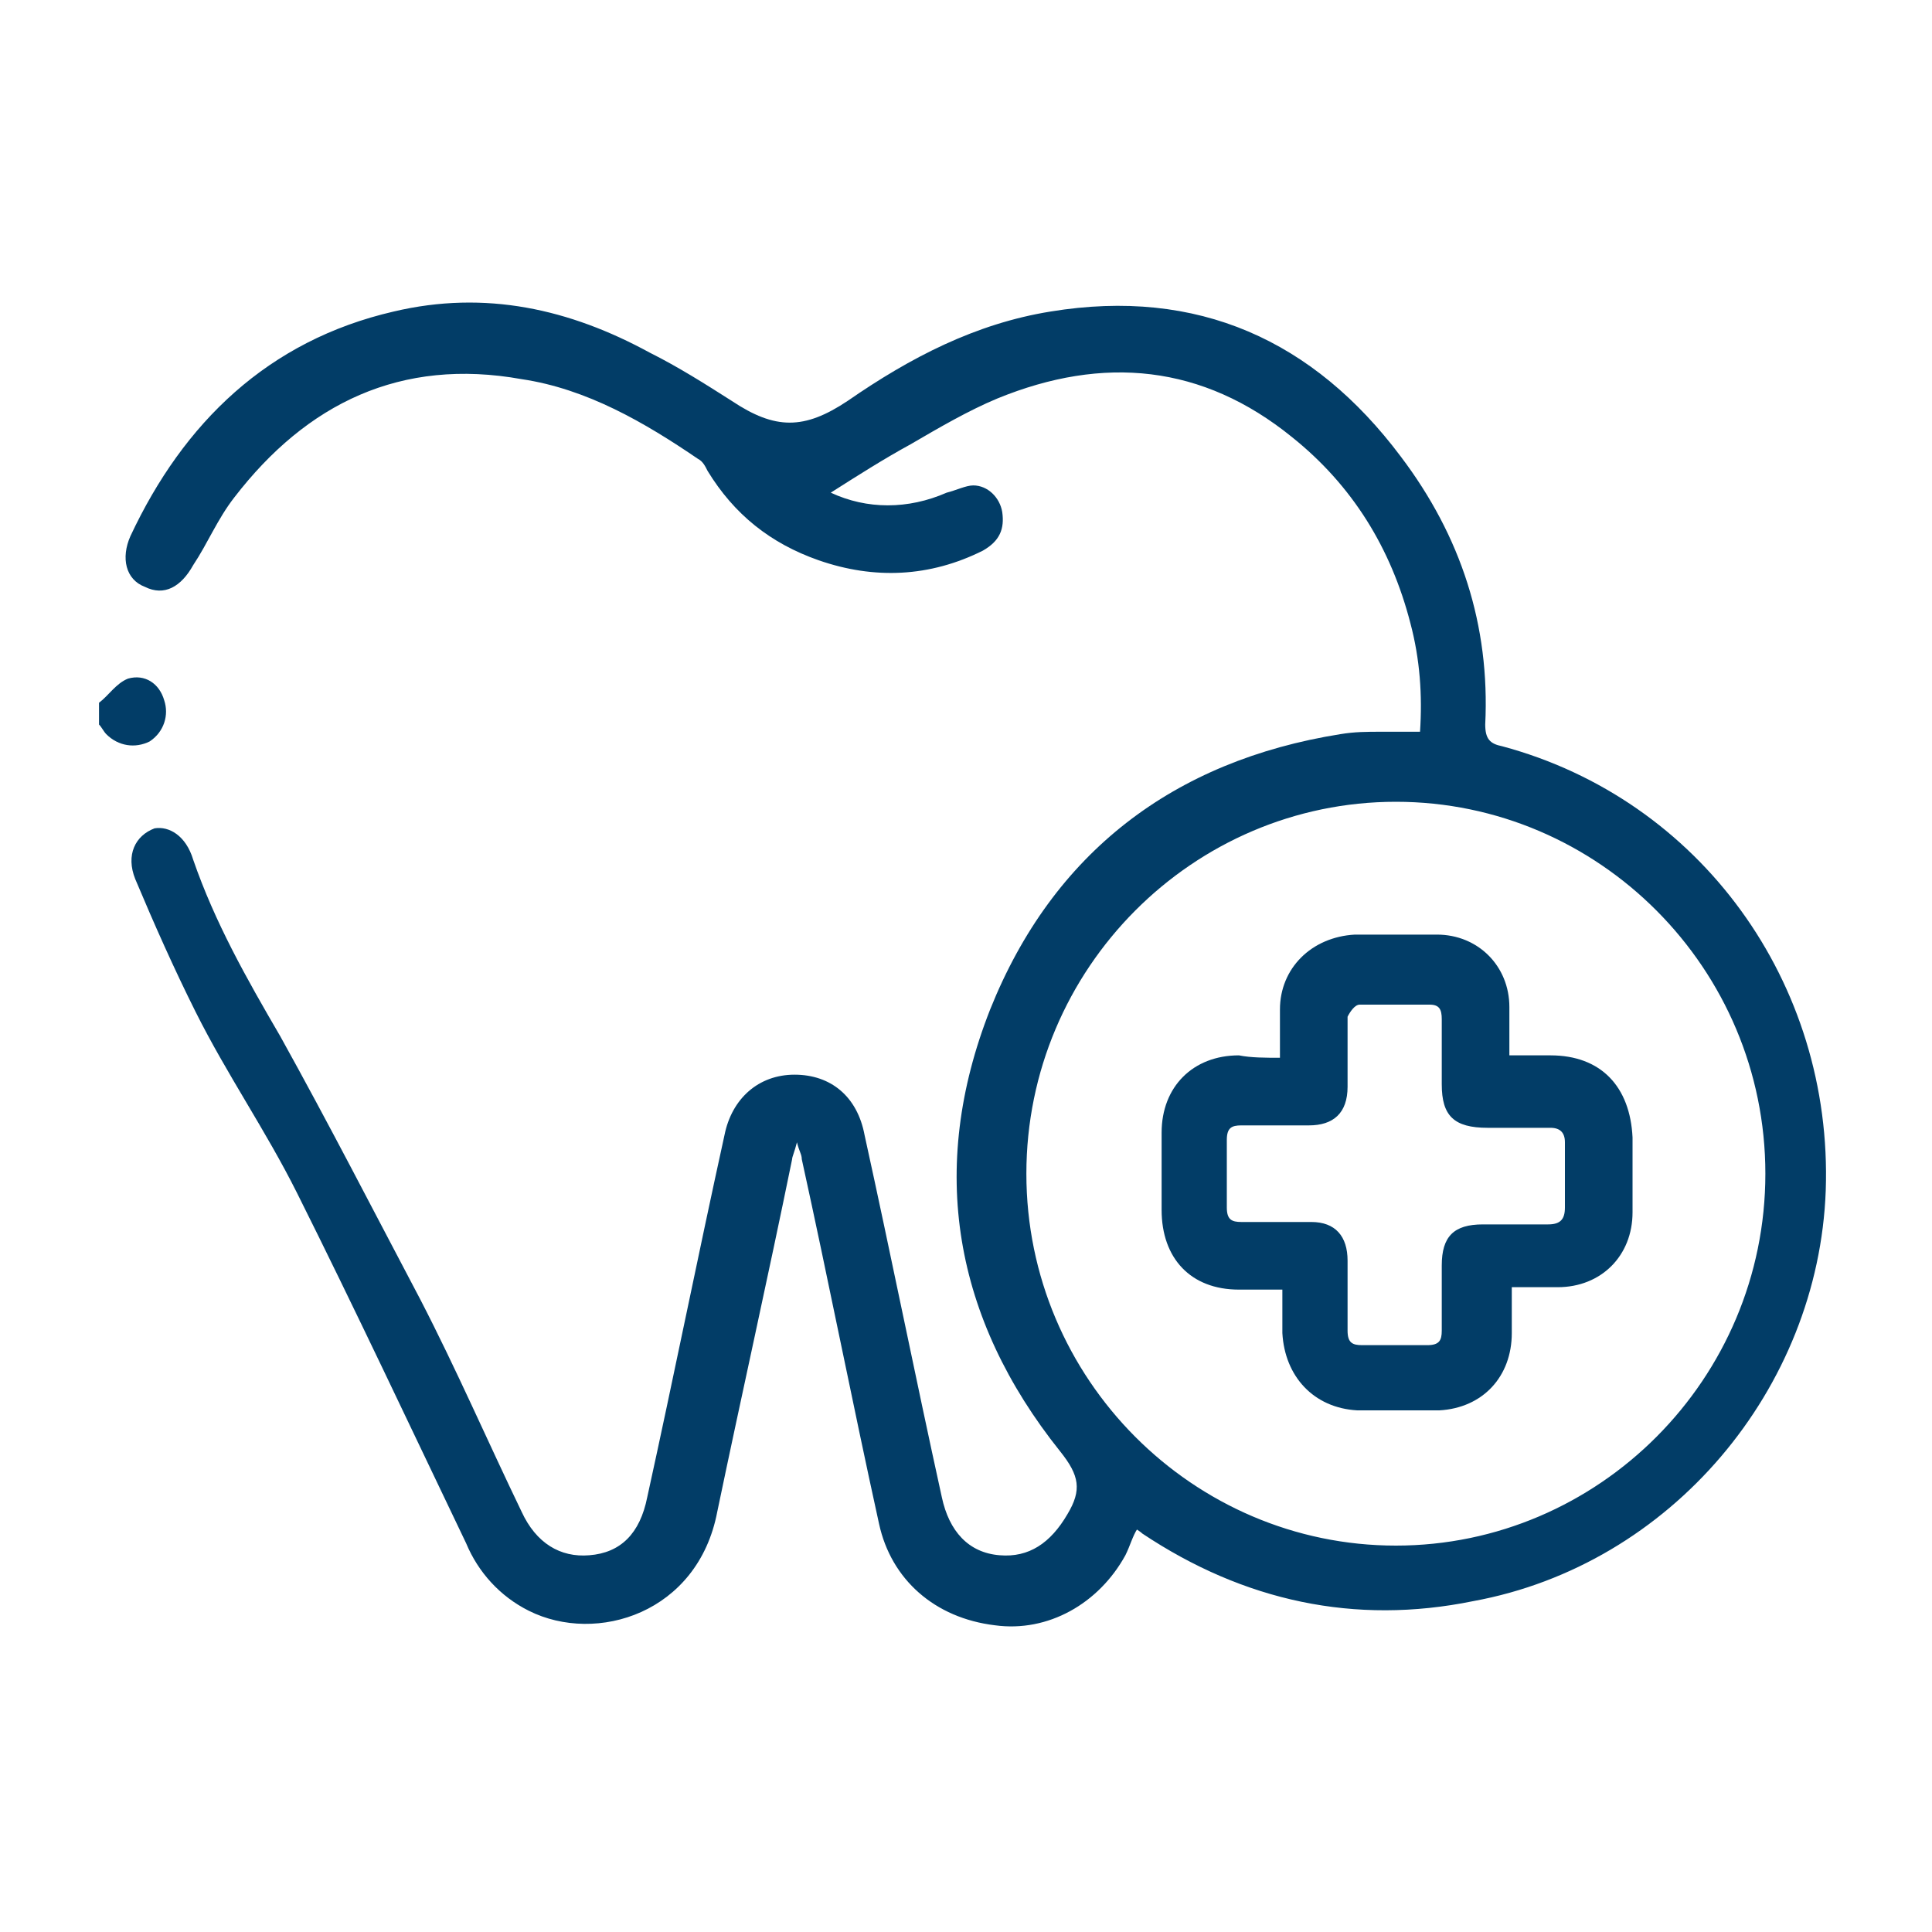
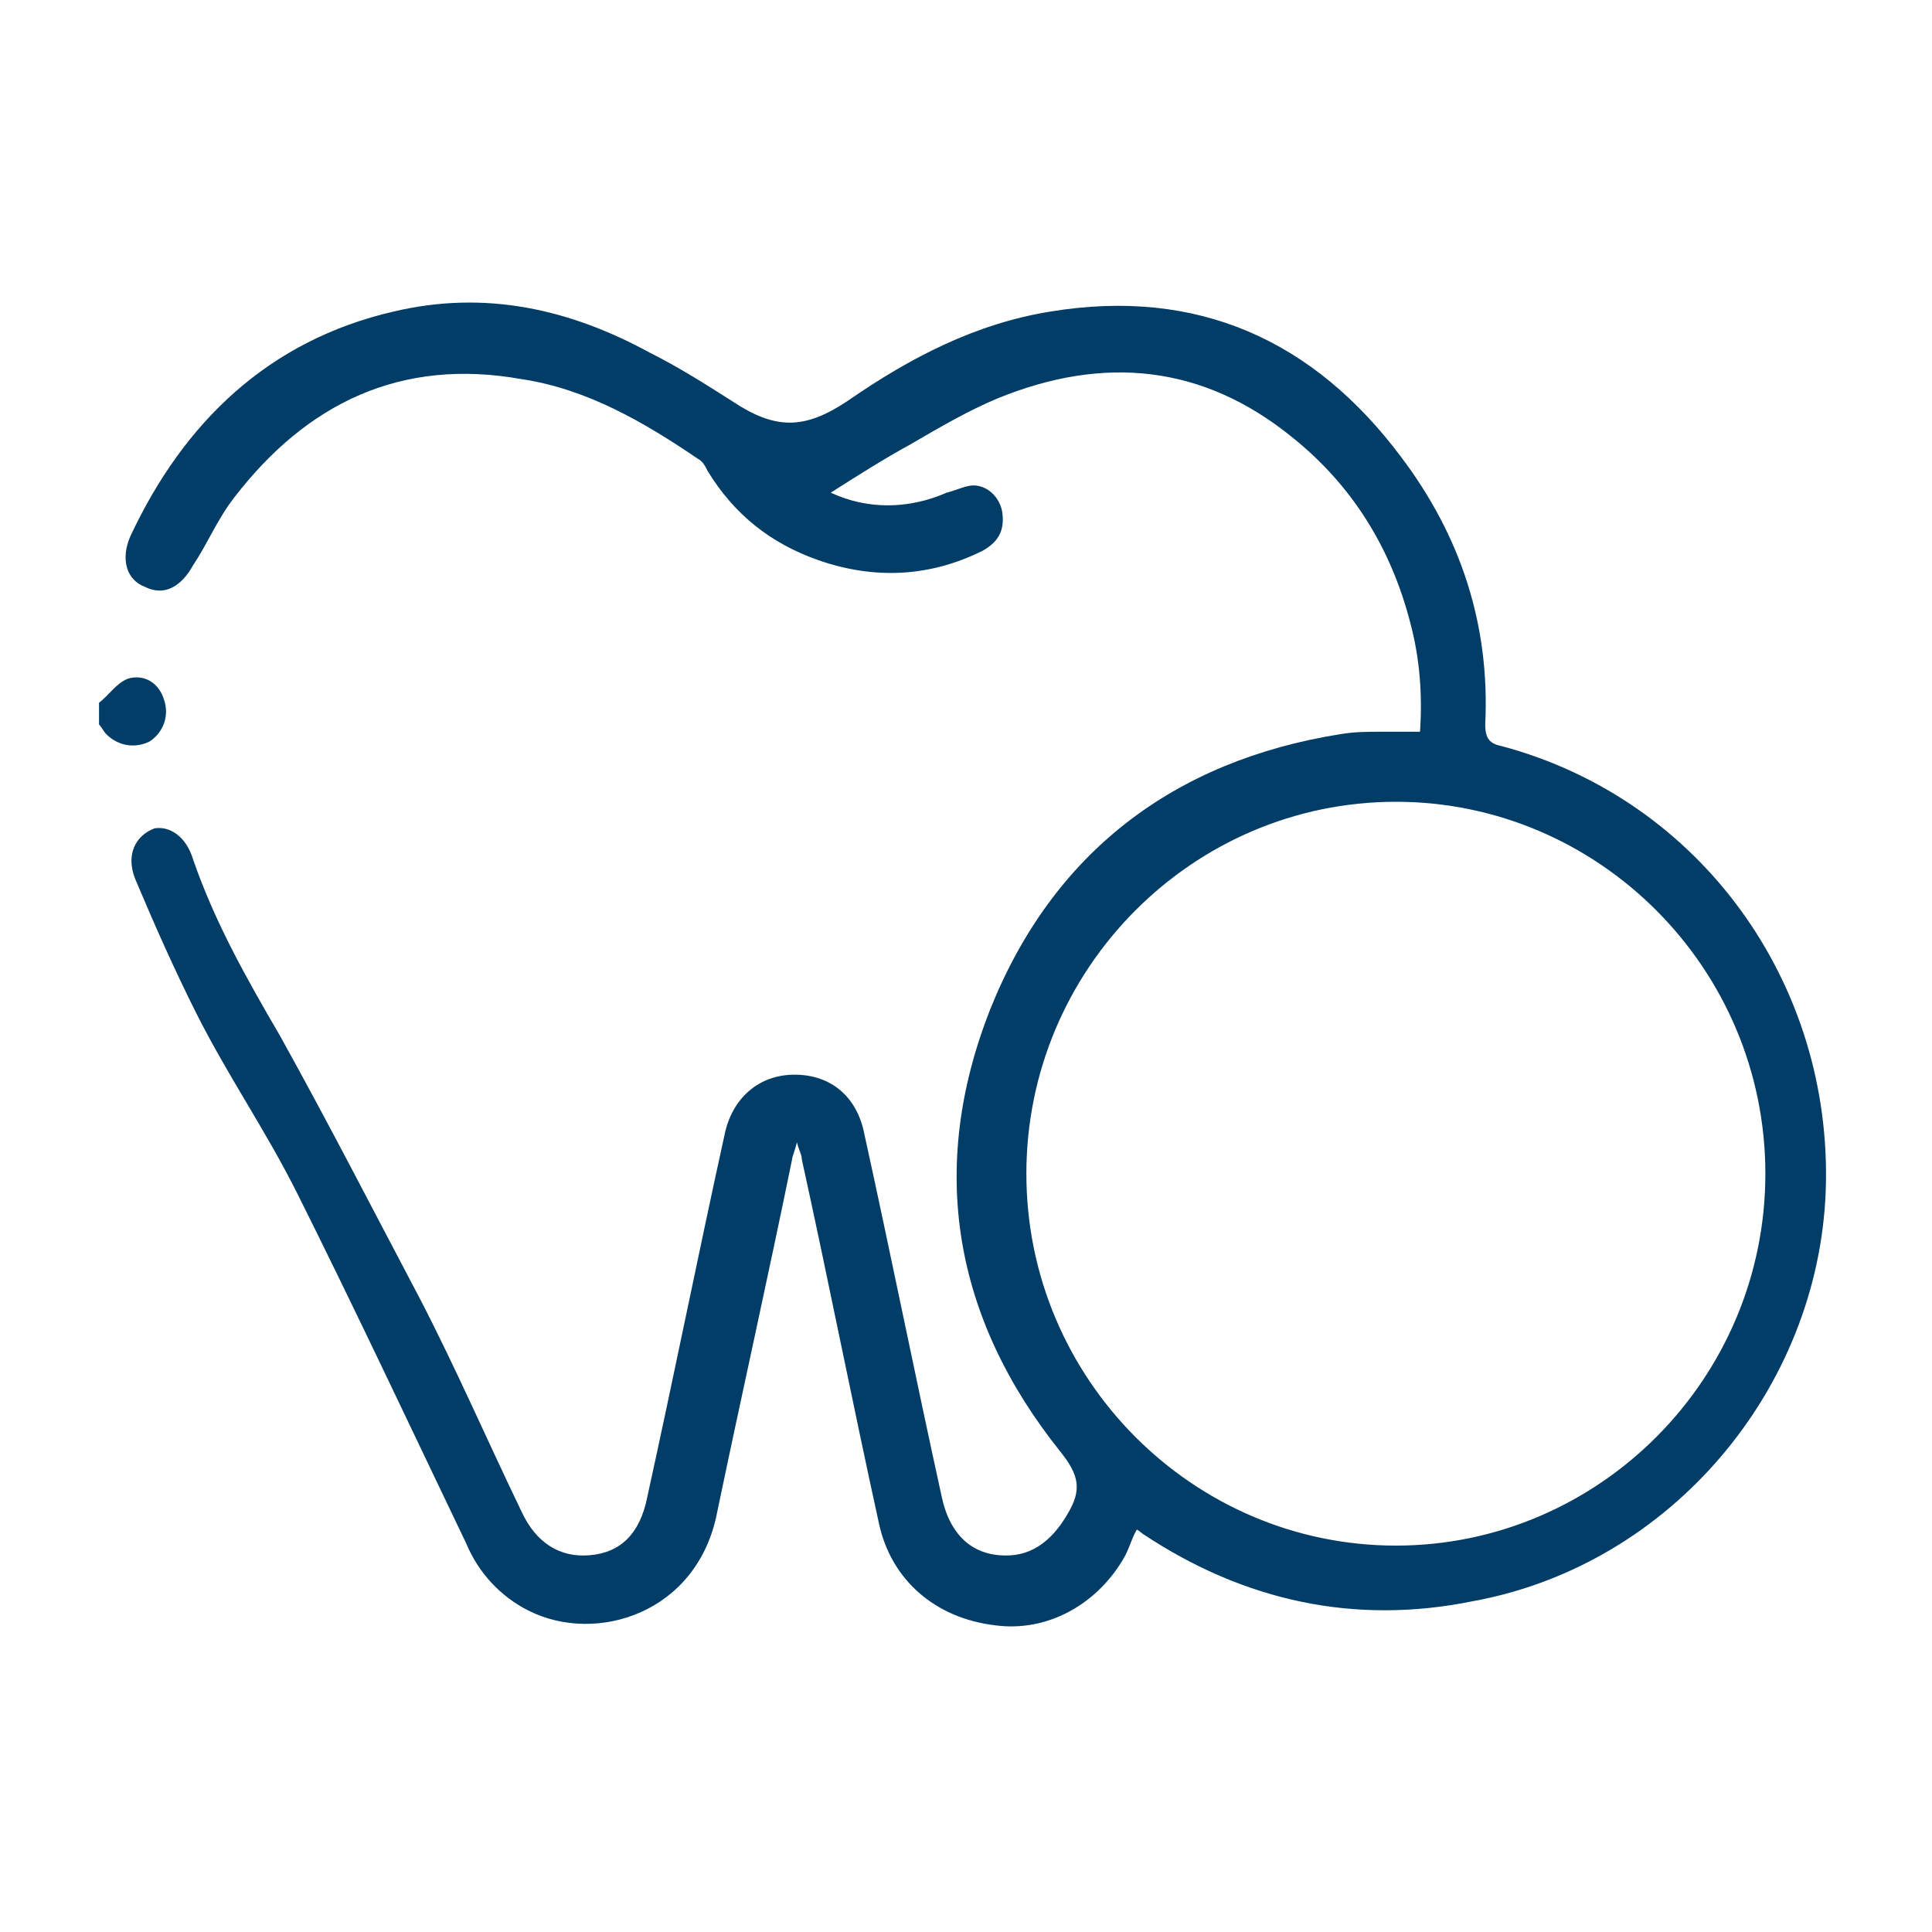
<svg xmlns="http://www.w3.org/2000/svg" version="1.1" id="Layer_1" x="0px" y="0px" viewBox="0 0 80 80" style="enable-background:new 0 0 80 80;" xml:space="preserve">
  <style type="text/css">
	.st0{fill:#023d67;}
</style>
  <g>
-     <path class="st0" d="M4.1,29.1c0.4-0.3,0.7-0.8,1.2-1C6,27.9,6.6,28.3,6.8,29c0.2,0.6,0,1.3-0.6,1.7c-0.6,0.3-1.3,0.2-1.8-0.3   c-0.1-0.1-0.2-0.3-0.3-0.4C4.1,29.6,4.1,29.3,4.1,29.1z" />
+     <path class="st0" d="M4.1,29.1c0.4-0.3,0.7-0.8,1.2-1C6,27.9,6.6,28.3,6.8,29c0.2,0.6,0,1.3-0.6,1.7c-0.6,0.3-1.3,0.2-1.8-0.3   c-0.1-0.1-0.2-0.3-0.3-0.4z" />
    <path class="st0" d="M47.1,63.3c-0.2,0.3-0.3,0.7-0.5,1.1c-1.1,2-3.2,3.2-5.4,2.9c-2.5-0.3-4.3-1.9-4.8-4.2   c-1.1-5-2.1-10.1-3.2-15.1c0-0.2-0.1-0.3-0.2-0.7c-0.1,0.4-0.2,0.6-0.2,0.7c-1,4.9-2.1,9.8-3.1,14.6c-0.8,4.2-5,5.5-7.8,4.1   c-1.2-0.6-2.1-1.6-2.6-2.8c-2.3-4.8-4.6-9.7-7-14.5c-1.3-2.6-2.9-4.9-4.2-7.5c-0.9-1.8-1.7-3.6-2.5-5.5c-0.4-1,0-1.8,0.8-2.1   C7,34.2,7.7,34.6,8,35.6c0.9,2.6,2.2,4.9,3.6,7.3c2,3.6,3.9,7.3,5.8,10.9c1.5,2.9,2.8,5.9,4.2,8.8c0.6,1.3,1.6,1.9,2.8,1.8   c1.3-0.1,2.1-0.9,2.4-2.4c1.1-5,2.1-10,3.2-15c0.3-1.5,1.4-2.5,2.9-2.5c1.5,0,2.6,0.9,2.9,2.5c1.1,5,2.1,10,3.2,15   c0.3,1.4,1.1,2.3,2.4,2.4c1.2,0.1,2.1-0.5,2.8-1.7c0.6-1,0.5-1.6-0.3-2.6c-4.4-5.5-5.5-11.7-2.9-18.3c2.6-6.5,7.6-10.3,14.5-11.4   c0.6-0.1,1.1-0.1,1.7-0.1c0.5,0,1.1,0,1.6,0c0.1-1.5,0-3-0.4-4.5c-0.8-3.1-2.4-5.7-4.9-7.7c-3.7-3-7.8-3.4-12.2-1.6   c-1.2,0.5-2.4,1.2-3.6,1.9c-1.1,0.6-2.2,1.3-3.3,2c1.5,0.7,3.2,0.7,4.8,0c0.4-0.1,0.8-0.3,1.1-0.3c0.6,0,1.1,0.5,1.2,1.1   c0.1,0.7-0.1,1.2-0.8,1.6c-2.2,1.1-4.5,1.2-6.8,0.4c-2-0.7-3.5-1.9-4.6-3.7c-0.1-0.2-0.2-0.4-0.4-0.5c-2.2-1.5-4.6-2.9-7.3-3.3   c-5-0.9-8.9,1-11.9,4.9c-0.7,0.9-1.1,1.9-1.7,2.8c-0.5,0.9-1.2,1.3-2,0.9c-0.8-0.3-1-1.2-0.6-2.1c2.2-4.7,5.7-8.1,10.9-9.3   c3.8-0.9,7.3-0.1,10.6,1.7c1.2,0.6,2.3,1.3,3.4,2c1.8,1.2,3,1.2,4.8,0c2.6-1.8,5.3-3.2,8.4-3.7c6.1-1,10.9,1.2,14.5,6   c2.5,3.3,3.7,7,3.5,11.1c0,0.6,0.2,0.8,0.7,0.9c8.2,2.2,13.7,9.8,13.4,18.4c-0.3,8.2-6.4,15.5-14.6,17c-4.9,1-9.5,0-13.7-2.8   c-0.1-0.1-0.3-0.2-0.4-0.3C47.2,63.3,47.1,63.3,47.1,63.3z M57.8,64c8.4,0,15.3-6.9,15.3-15.4c0-8.5-6.9-15.4-15.3-15.4   c-8.4,0-15.3,6.9-15.3,15.4C42.5,57.1,49.4,64,57.8,64z" />
-     <path class="st0" d="M53,43.8c0-0.7,0-1.4,0-2c0-1.7,1.3-3,3.1-3.1c1.1,0,2.3,0,3.4,0c1.7,0,3,1.3,3,3c0,0.6,0,1.3,0,2   c0.6,0,1.1,0,1.7,0c2.1,0,3.3,1.3,3.4,3.4c0,1,0,2.1,0,3.1c0,1.8-1.3,3.1-3.1,3.1c-0.6,0-1.2,0-1.9,0c0,0.7,0,1.3,0,1.9   c0,1.8-1.2,3.1-3,3.2c-1.1,0-2.3,0-3.4,0c-1.8-0.1-3-1.4-3.1-3.2c0-0.6,0-1.2,0-1.8c-0.6,0-1.2,0-1.8,0c-2,0-3.2-1.3-3.2-3.3   c0-1.1,0-2.1,0-3.2c0-1.9,1.3-3.2,3.2-3.2C51.8,43.8,52.4,43.8,53,43.8z M55.8,43.6c0,0.5,0,0.9,0,1.4c0,1.1-0.6,1.6-1.6,1.6   c-0.9,0-1.9,0-2.8,0c-0.4,0-0.6,0.1-0.6,0.6c0,0.9,0,1.9,0,2.8c0,0.5,0.2,0.6,0.6,0.6c1,0,1.9,0,2.9,0c1,0,1.5,0.6,1.5,1.6   c0,1,0,1.9,0,2.9c0,0.5,0.2,0.6,0.6,0.6c0.9,0,1.8,0,2.7,0c0.5,0,0.6-0.2,0.6-0.6c0-0.9,0-1.8,0-2.7c0-1.2,0.5-1.7,1.7-1.7   c0.9,0,1.8,0,2.7,0c0.5,0,0.7-0.2,0.7-0.7c0-0.9,0-1.8,0-2.7c0-0.4-0.2-0.6-0.6-0.6c-0.9,0-1.7,0-2.6,0c-1.4,0-1.9-0.5-1.9-1.8   c0-0.9,0-1.8,0-2.7c0-0.4-0.1-0.6-0.5-0.6c-1,0-2,0-2.9,0c-0.2,0-0.4,0.3-0.5,0.5C55.8,42.5,55.8,43.1,55.8,43.6z" />
  </g>
</svg>